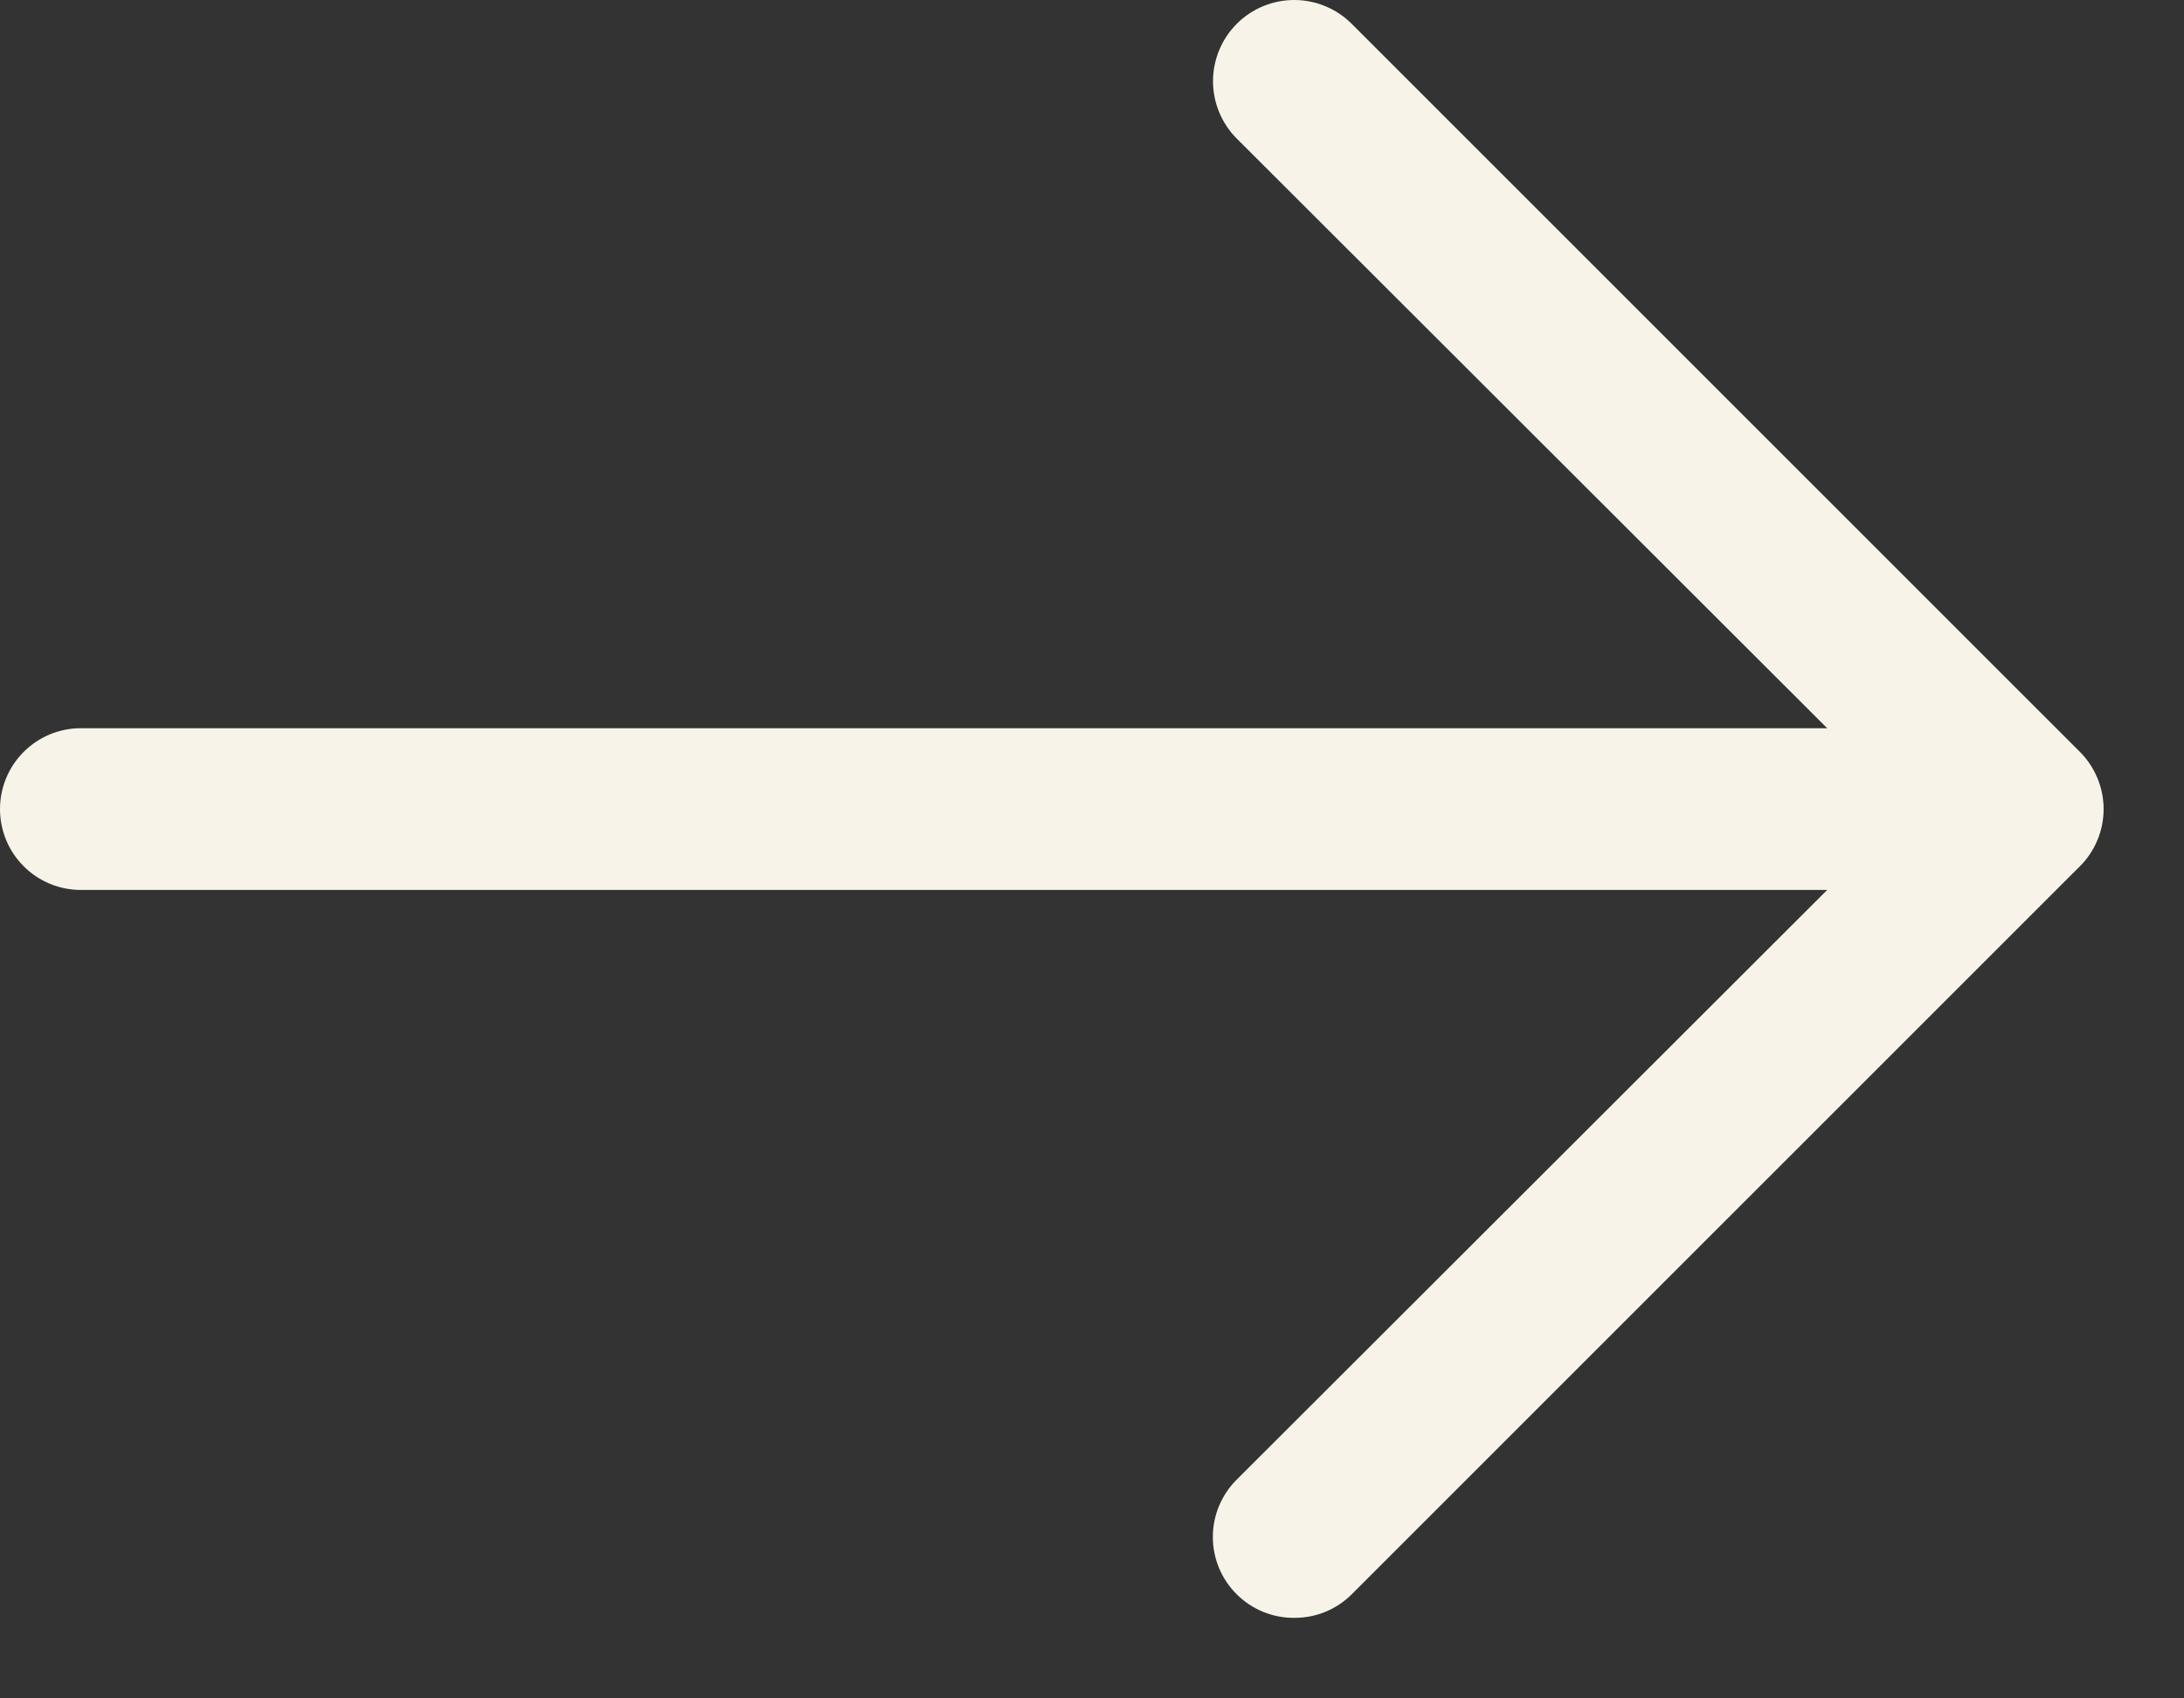
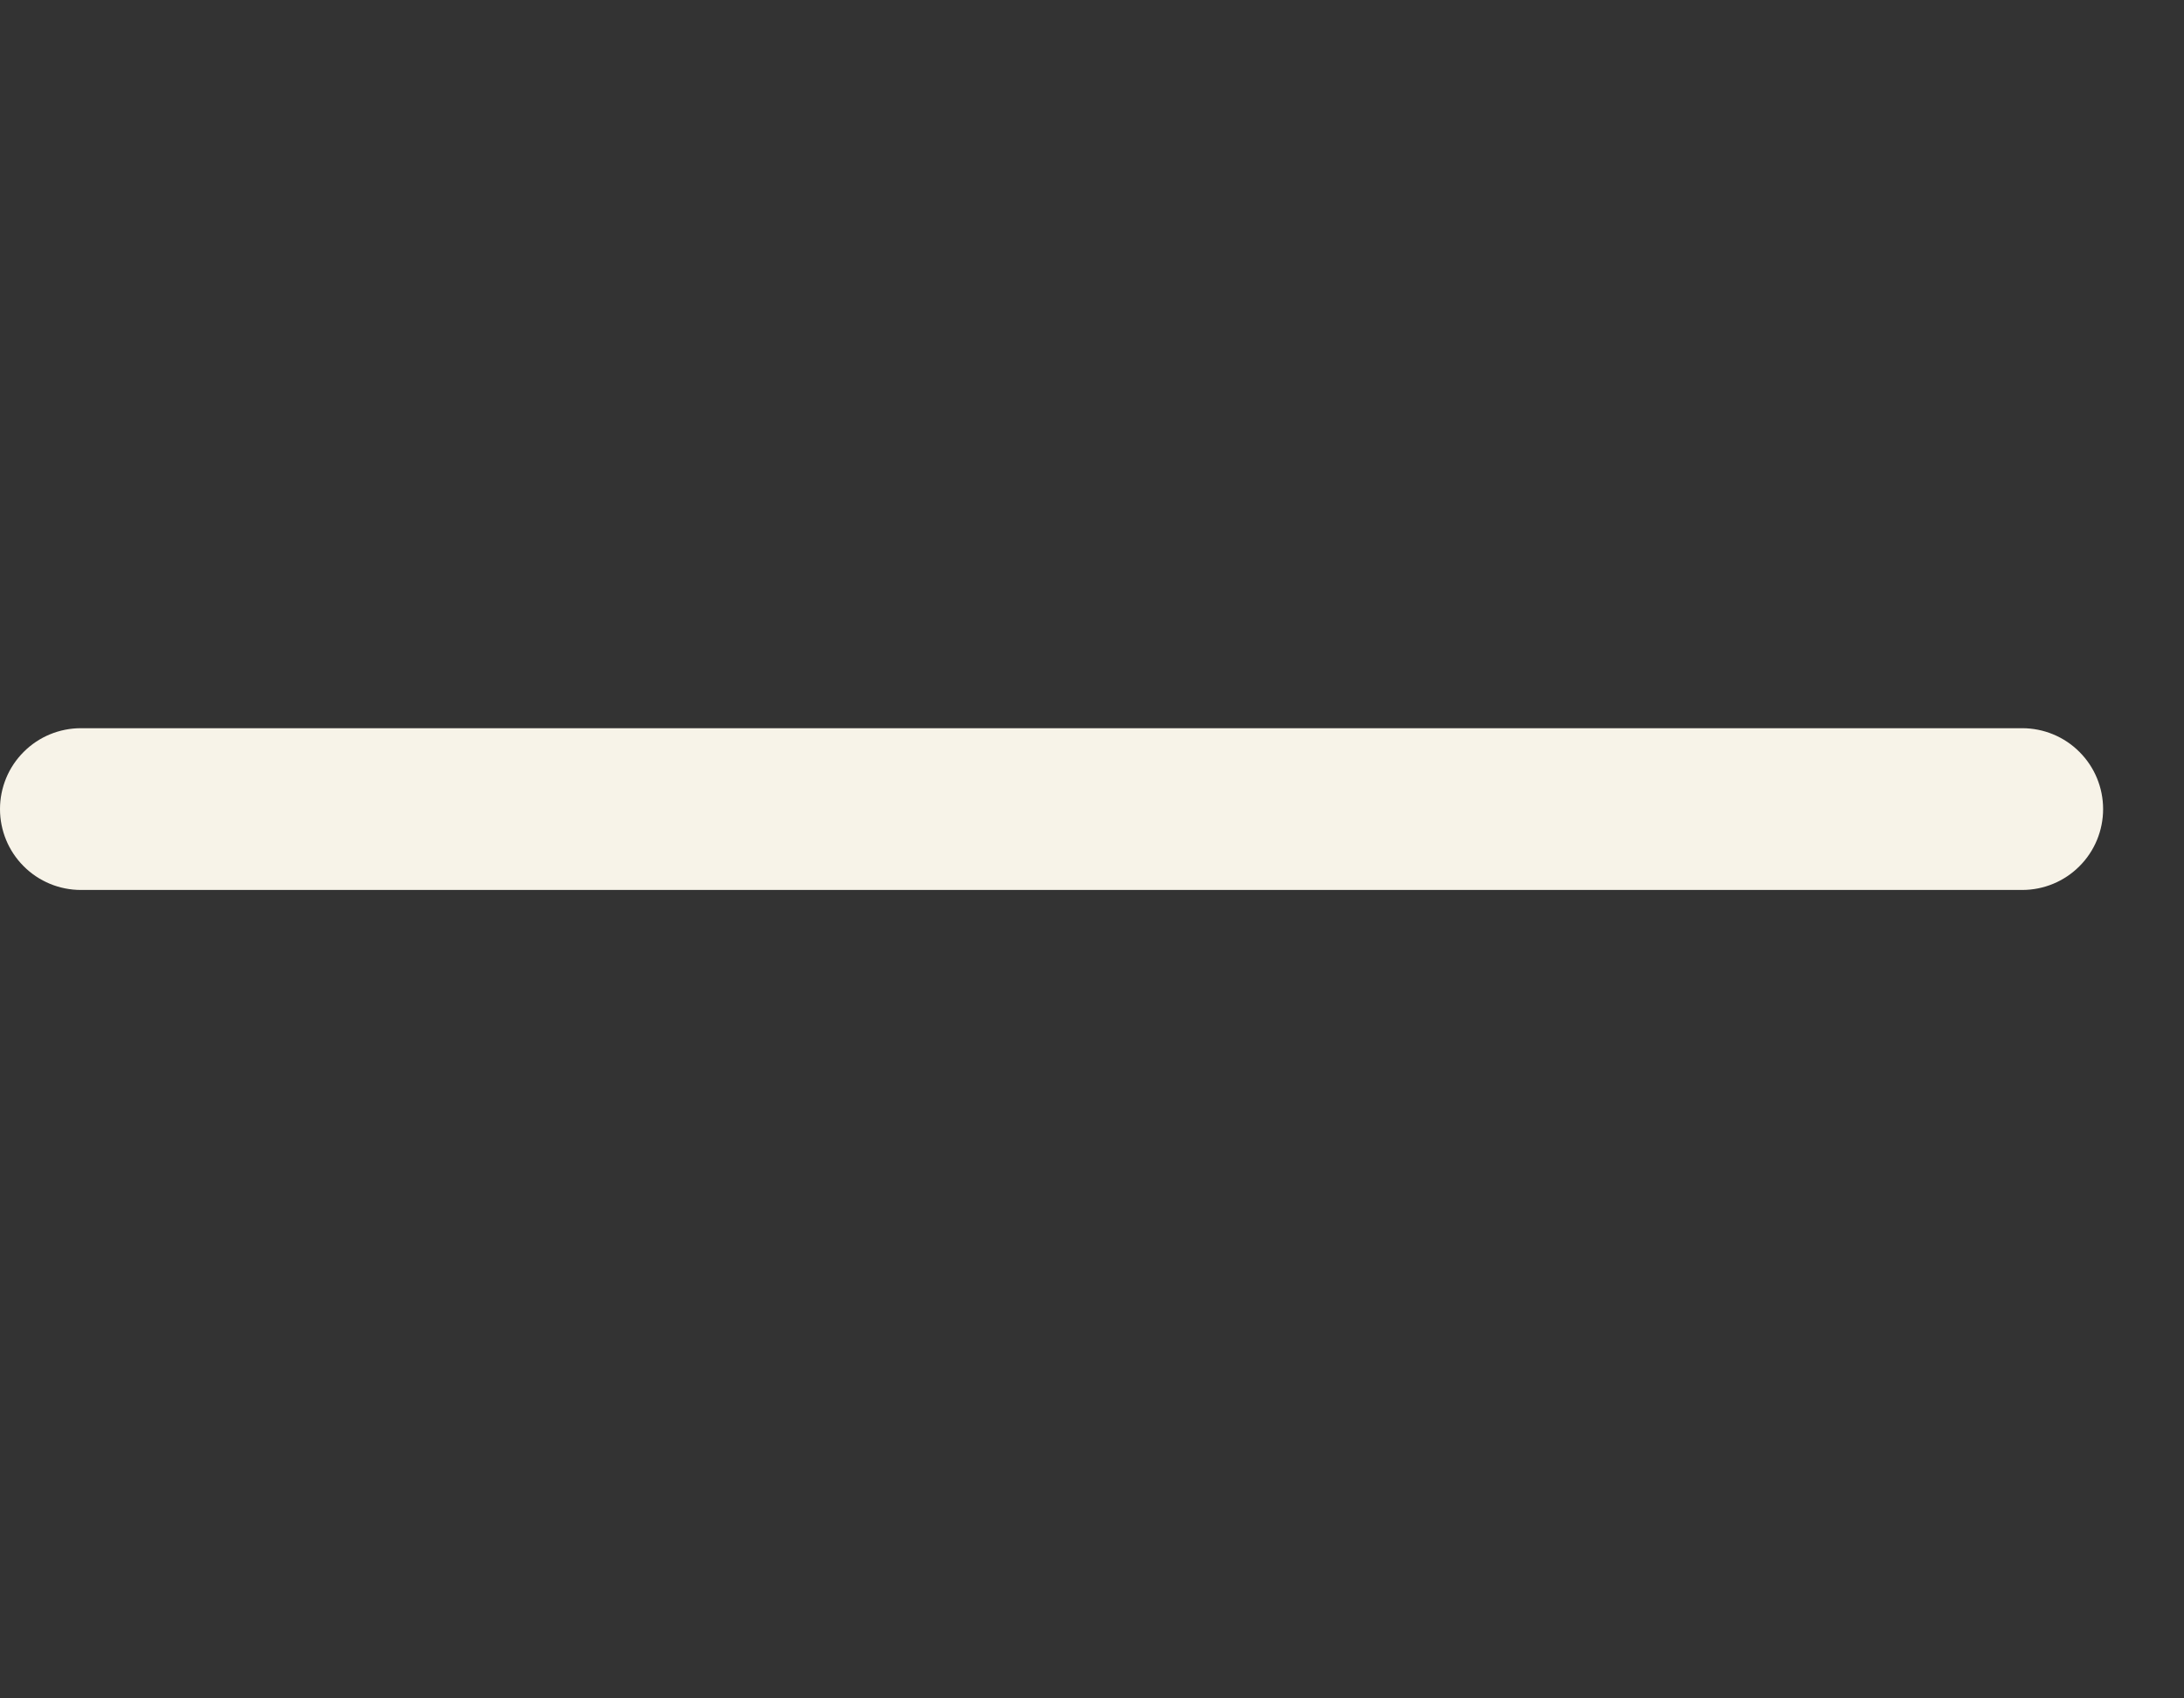
<svg xmlns="http://www.w3.org/2000/svg" width="27" height="21" viewBox="0 0 27 21" fill="none">
  <rect x="0" y="0" width="27" height="21" fill="#333333" stroke="none" />
  <g clip-path="url(#clip0_2616_62)">
-     <path d="M16 20.004C15.868 20.005 15.738 19.98 15.616 19.93C15.494 19.88 15.383 19.807 15.29 19.714C15.196 19.621 15.122 19.511 15.071 19.389C15.02 19.267 14.994 19.136 14.994 19.004C14.994 18.872 15.02 18.741 15.071 18.619C15.122 18.498 15.196 18.387 15.29 18.294L23.59 10.004L15.29 1.714C15.102 1.526 14.996 1.27 14.996 1.004C14.996 0.738 15.102 0.482 15.29 0.294C15.478 0.106 15.734 0 16 0C16.266 0 16.522 0.106 16.71 0.294L25.71 9.294C25.804 9.387 25.878 9.498 25.929 9.62C25.98 9.741 26.006 9.872 26.006 10.004C26.006 10.136 25.98 10.267 25.929 10.389C25.878 10.511 25.804 10.621 25.71 10.714L16.71 19.714C16.616 19.807 16.506 19.88 16.384 19.93C16.262 19.98 16.131 20.005 16 20.004Z" fill="#F7F3E8" />
    <path d="M25 11.004H1C0.735 11.004 0.48 10.899 0.293 10.711C0.105 10.524 0 10.269 0 10.004C0 9.739 0.105 9.484 0.293 9.297C0.48 9.109 0.735 9.004 1 9.004H25C25.265 9.004 25.52 9.109 25.707 9.297C25.895 9.484 26 9.739 26 10.004C26 10.269 25.895 10.524 25.707 10.711C25.52 10.899 25.265 11.004 25 11.004Z" fill="#F7F3E8" />
  </g>
  <defs>
    <clipPath id="clip0_2616_62">
      <rect width="27" height="21" fill="white" />
    </clipPath>
  </defs>
</svg>